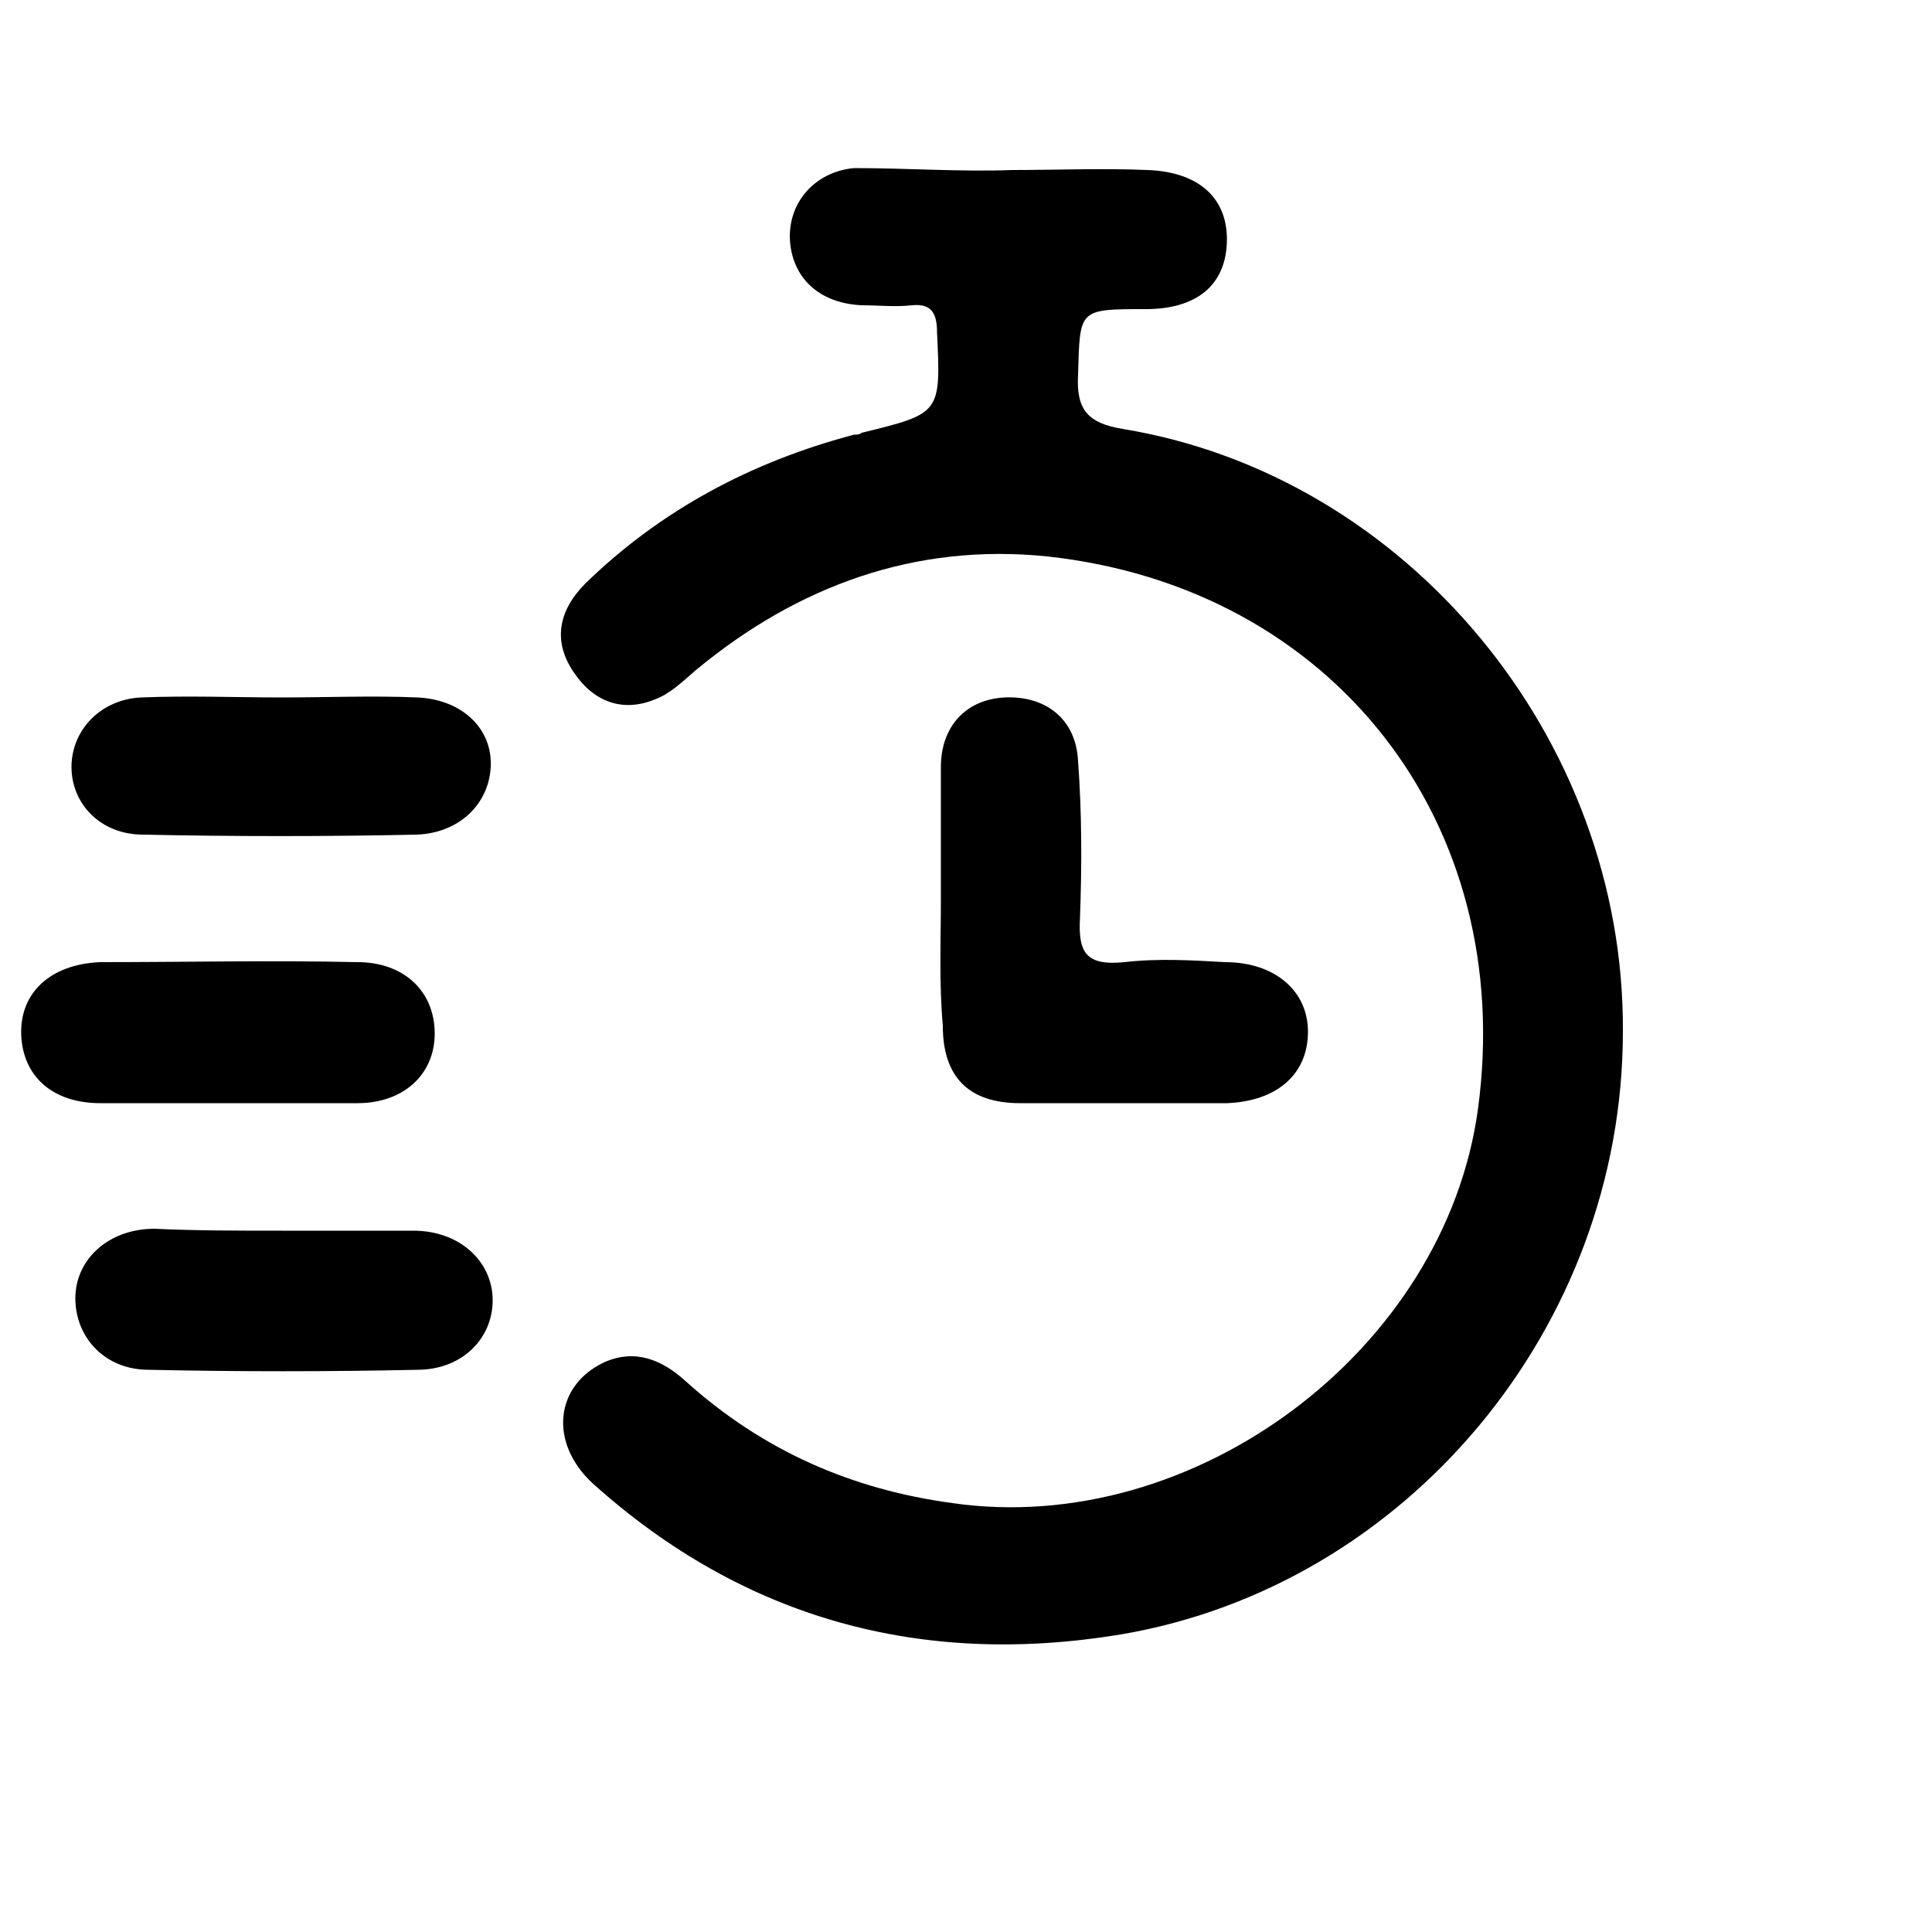
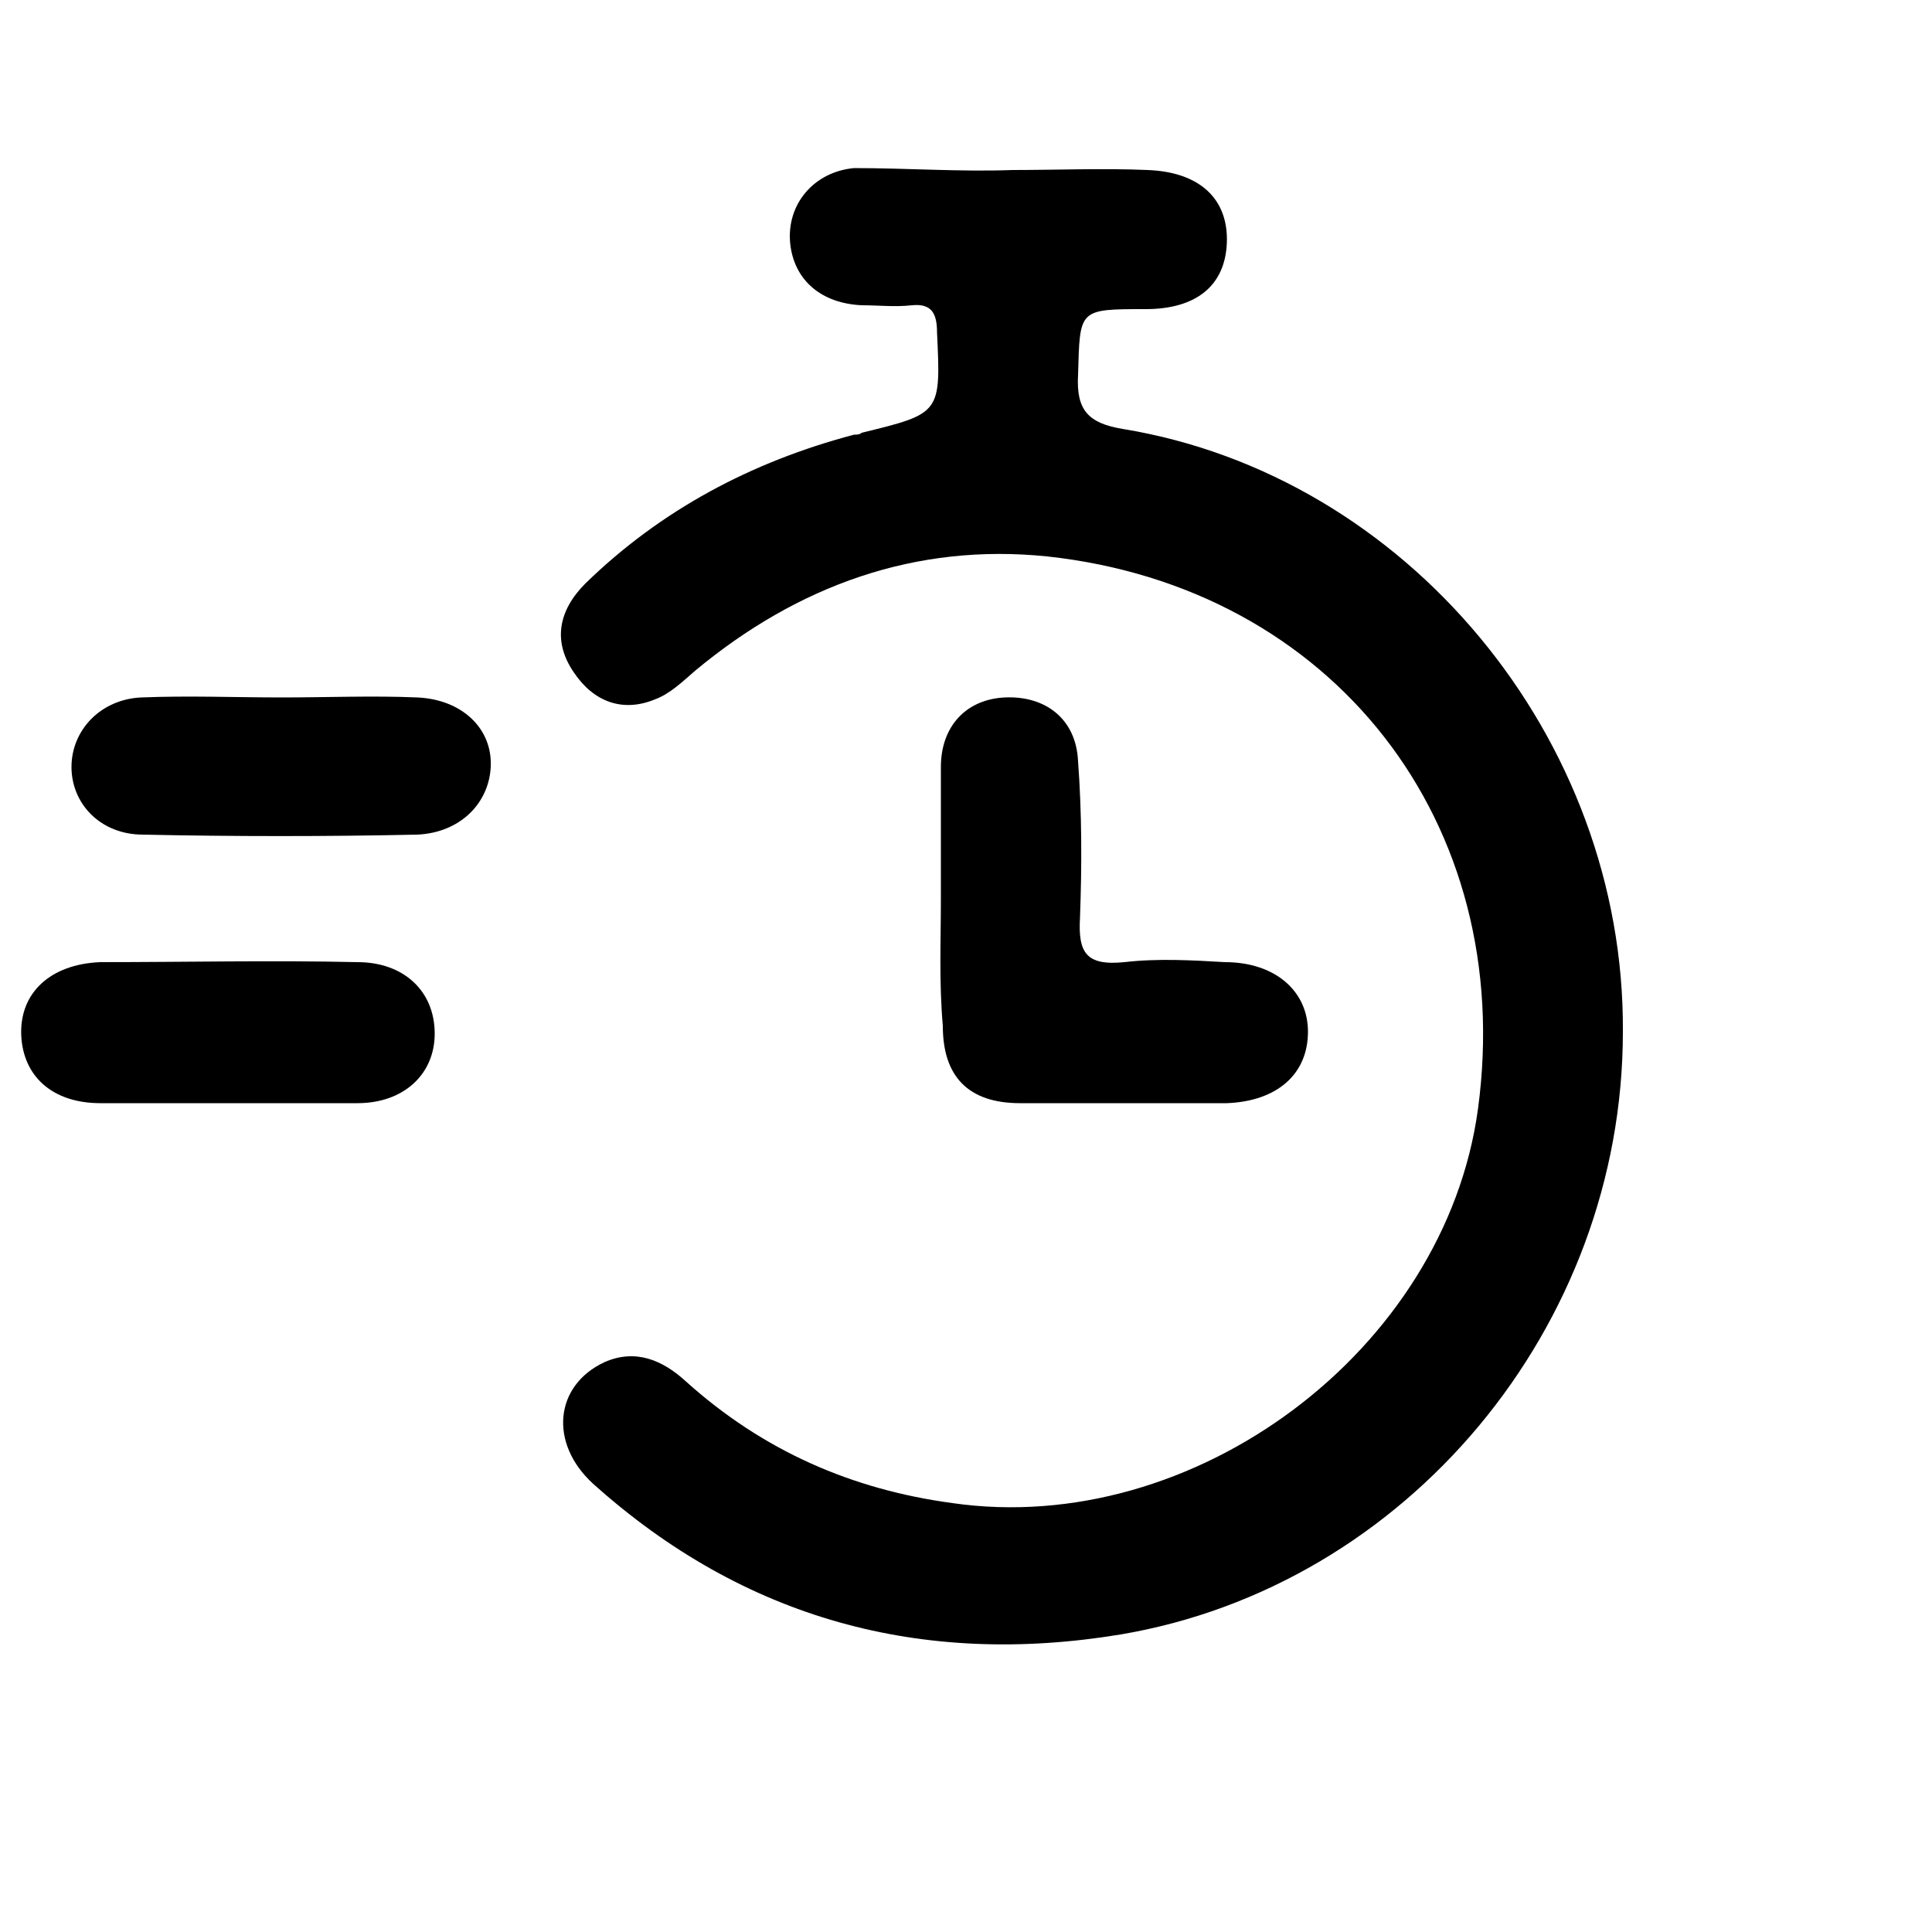
<svg xmlns="http://www.w3.org/2000/svg" version="1.1" id="Layer_1" x="0px" y="0px" viewBox="0 0 100 100" style="enable-background:new 0 0 100 100;" xml:space="preserve">
  <g>
    <path d="M52.4,8.8c2.3,0,4.7-0.1,7,0c2.7,0.1,4.2,1.5,4.1,3.8c-0.1,2.2-1.6,3.4-4.2,3.4c-3.5,0-3.4,0-3.5,3.4   c-0.1,1.8,0.5,2.5,2.3,2.8c14.7,2.4,26,16,25.9,31.2c0,15.3-11.2,28.7-26,31.2c-10.3,1.7-19.5-0.8-27.3-7.8c-2.3-2.1-2-5.1,0.6-6.3   c1.6-0.7,3-0.1,4.2,1c4,3.6,8.6,5.6,13.8,6.3c12.5,1.8,25.5-7.9,27.2-20.4c2-14.8-7.5-27-22.3-28.6c-6.8-0.7-12.9,1.5-18.2,5.9   c-0.7,0.6-1.3,1.2-2.1,1.5c-1.7,0.7-3.2,0.1-4.2-1.4c-1.1-1.6-0.8-3.2,0.6-4.6c3.9-3.8,8.6-6.3,13.9-7.7c0.1,0,0.3,0,0.4-0.1   c4.1-1,4.1-1,3.9-5.2c0-1-0.3-1.5-1.3-1.4c-0.9,0.1-1.7,0-2.6,0c-2.1-0.1-3.5-1.3-3.7-3.2c-0.2-2,1.2-3.7,3.3-3.9   C47,8.7,49.7,8.9,52.4,8.8C52.4,8.8,52.4,8.8,52.4,8.8z" />
    <path d="M48.7,46.5c0-2.3,0-4.5,0-6.8c0-2.1,1.3-3.5,3.3-3.6c2.1-0.1,3.7,1.1,3.8,3.3c0.2,2.7,0.2,5.4,0.1,8.1   c-0.1,1.8,0.3,2.5,2.3,2.3c1.7-0.2,3.5-0.1,5.2,0c2.6,0,4.3,1.5,4.3,3.6c0,2.2-1.6,3.6-4.2,3.7c-3.6,0-7.1,0-10.7,0   c-2.7,0-4-1.4-4-4C48.6,50.8,48.7,48.7,48.7,46.5z" />
-     <path d="M14.6,63.7c2.3,0,4.5,0,6.8,0c2.4,0,4.1,1.6,4.1,3.6c0,2-1.6,3.6-3.9,3.6c-4.6,0.1-9.3,0.1-13.9,0c-2.3,0-3.8-1.7-3.8-3.7   c0-2,1.7-3.6,4.1-3.6C10.1,63.7,12.3,63.7,14.6,63.7z" />
    <path d="M11.7,57.1c-2.2,0-4.4,0-6.5,0c-2.5,0-4-1.4-4.1-3.5c-0.1-2.2,1.5-3.7,4.1-3.8c4.4,0,8.9-0.1,13.3,0c2.4,0,4,1.5,4,3.7   c0,2.1-1.6,3.6-4,3.6C16.2,57.1,13.9,57.1,11.7,57.1z" />
    <path d="M14.6,36.1c2.3,0,4.7-0.1,7,0c2.3,0.1,3.9,1.6,3.8,3.6c-0.1,1.9-1.6,3.4-3.8,3.5c-4.7,0.1-9.5,0.1-14.2,0   c-2.2,0-3.7-1.6-3.7-3.5c0-1.9,1.5-3.5,3.6-3.6C9.8,36,12.2,36.1,14.6,36.1C14.6,36.1,14.6,36.1,14.6,36.1z" />
  </g>
</svg>